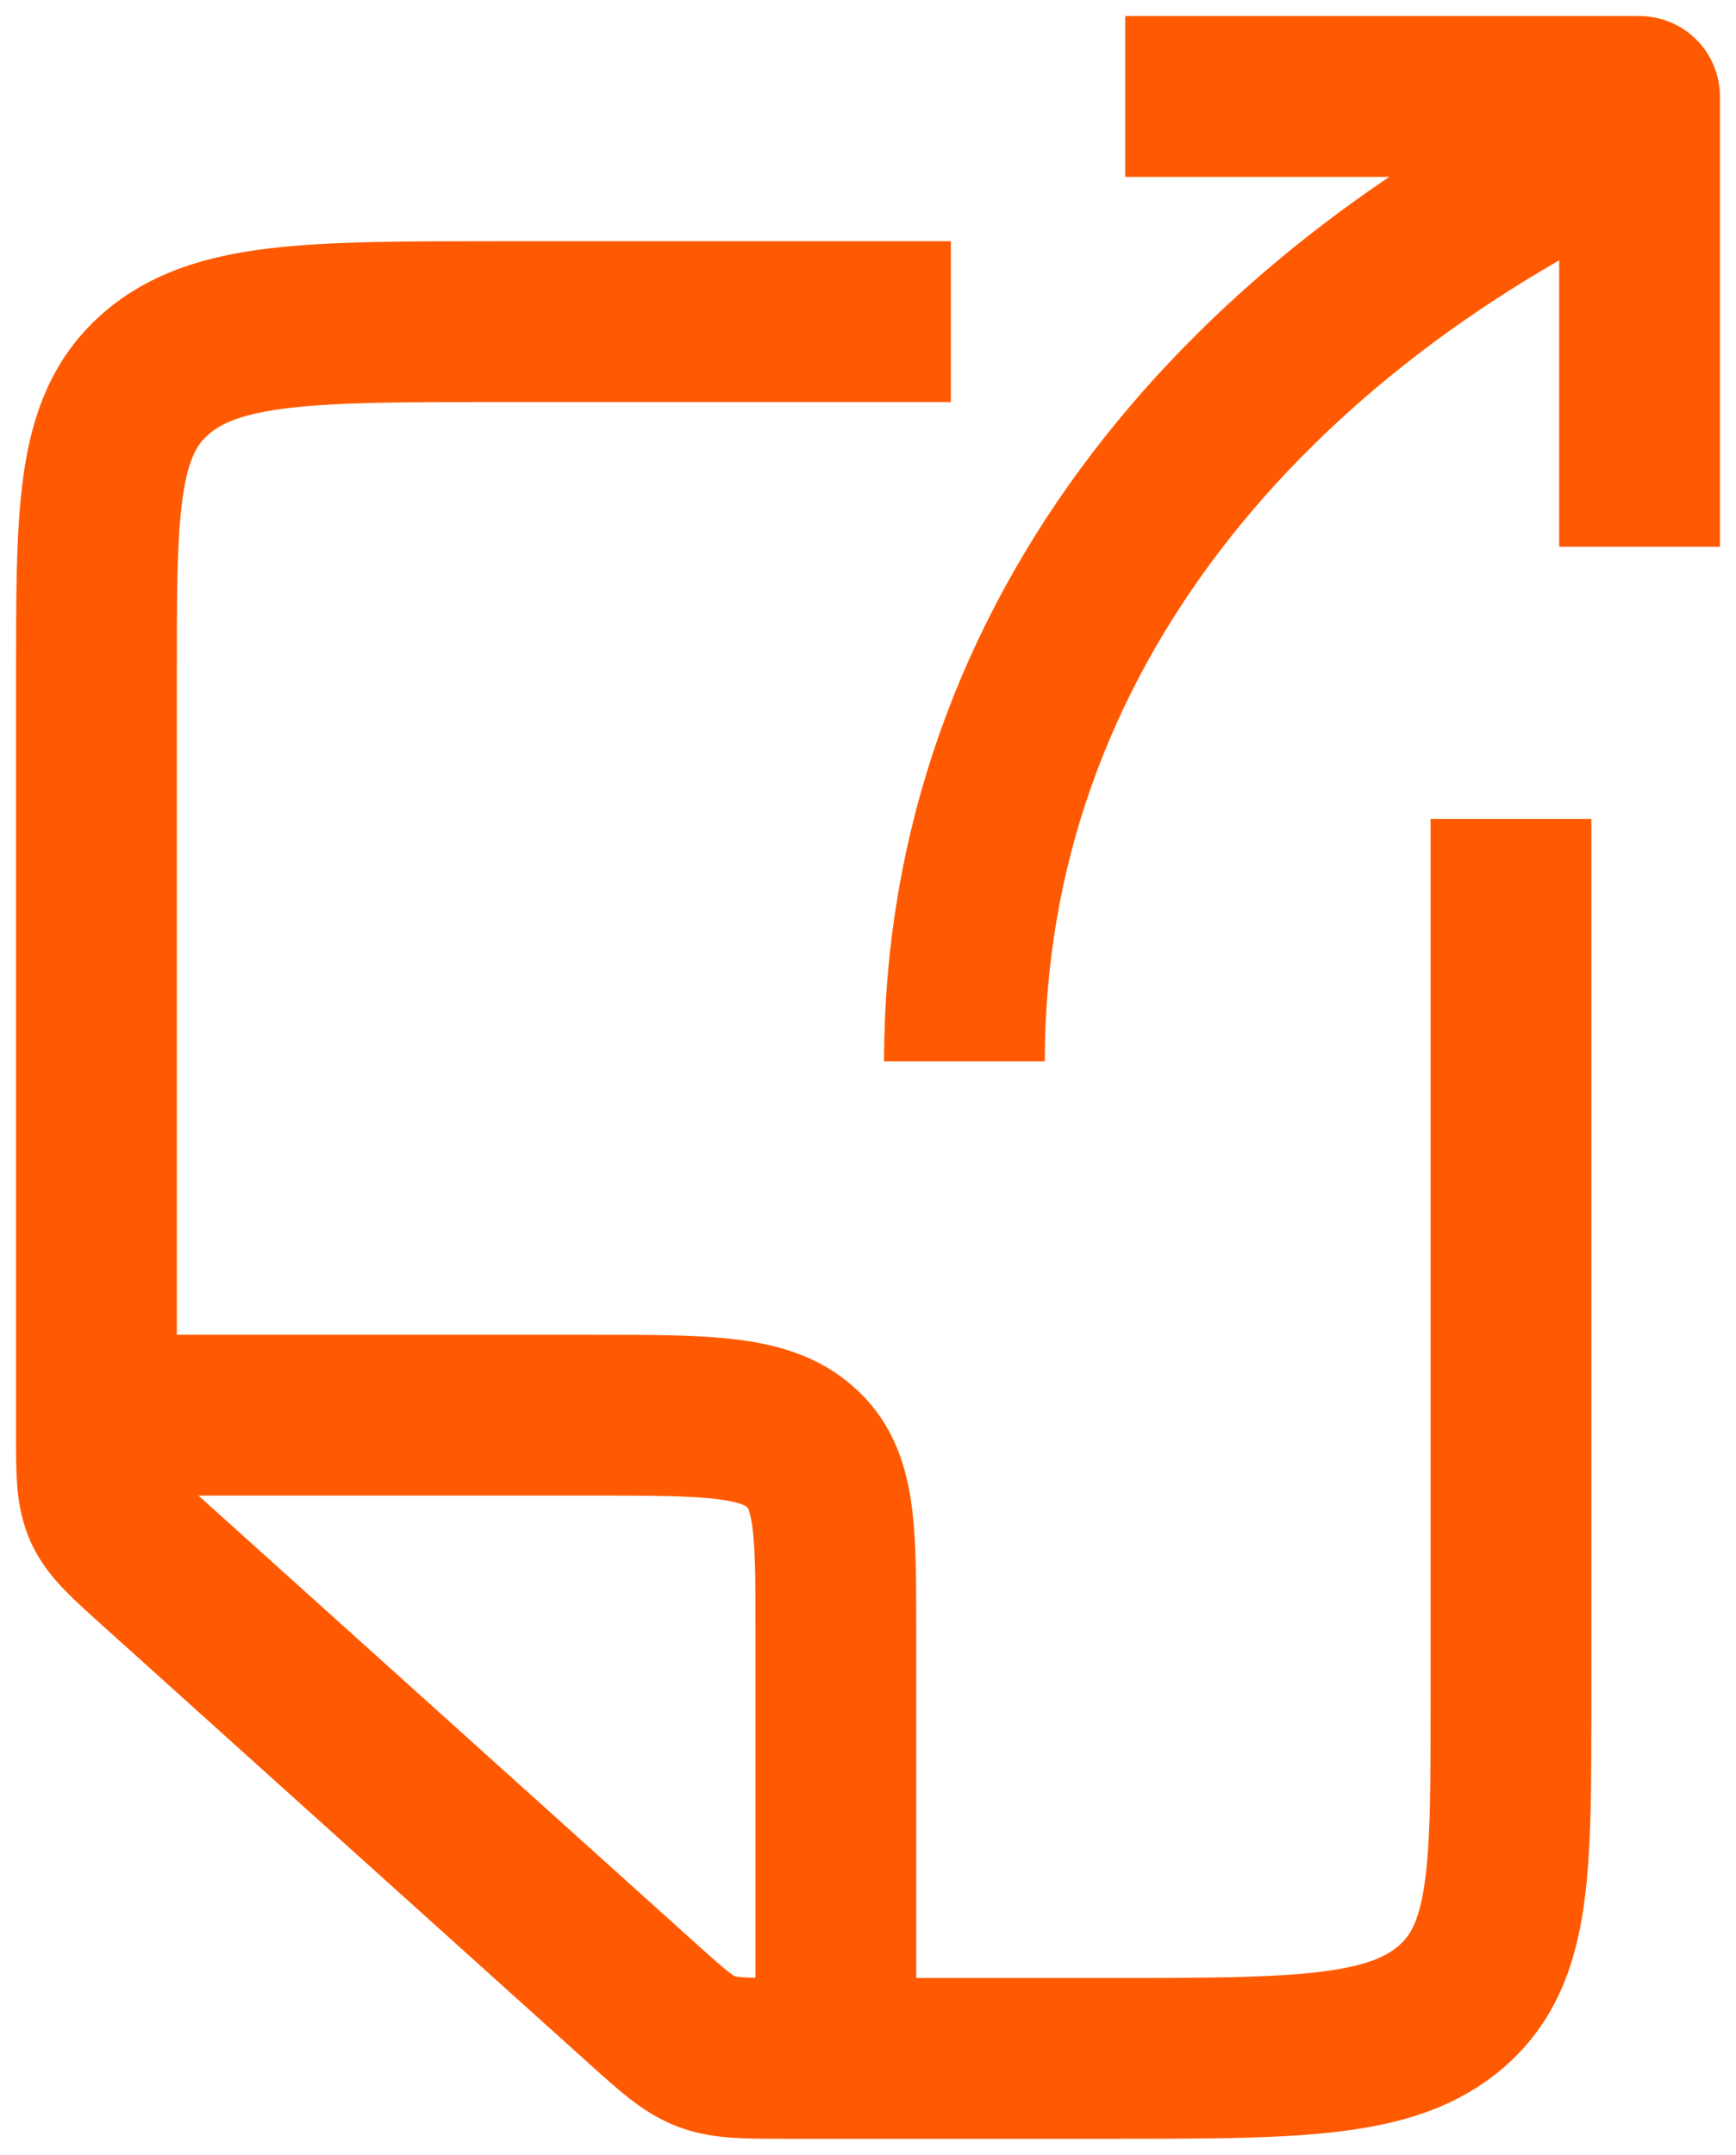
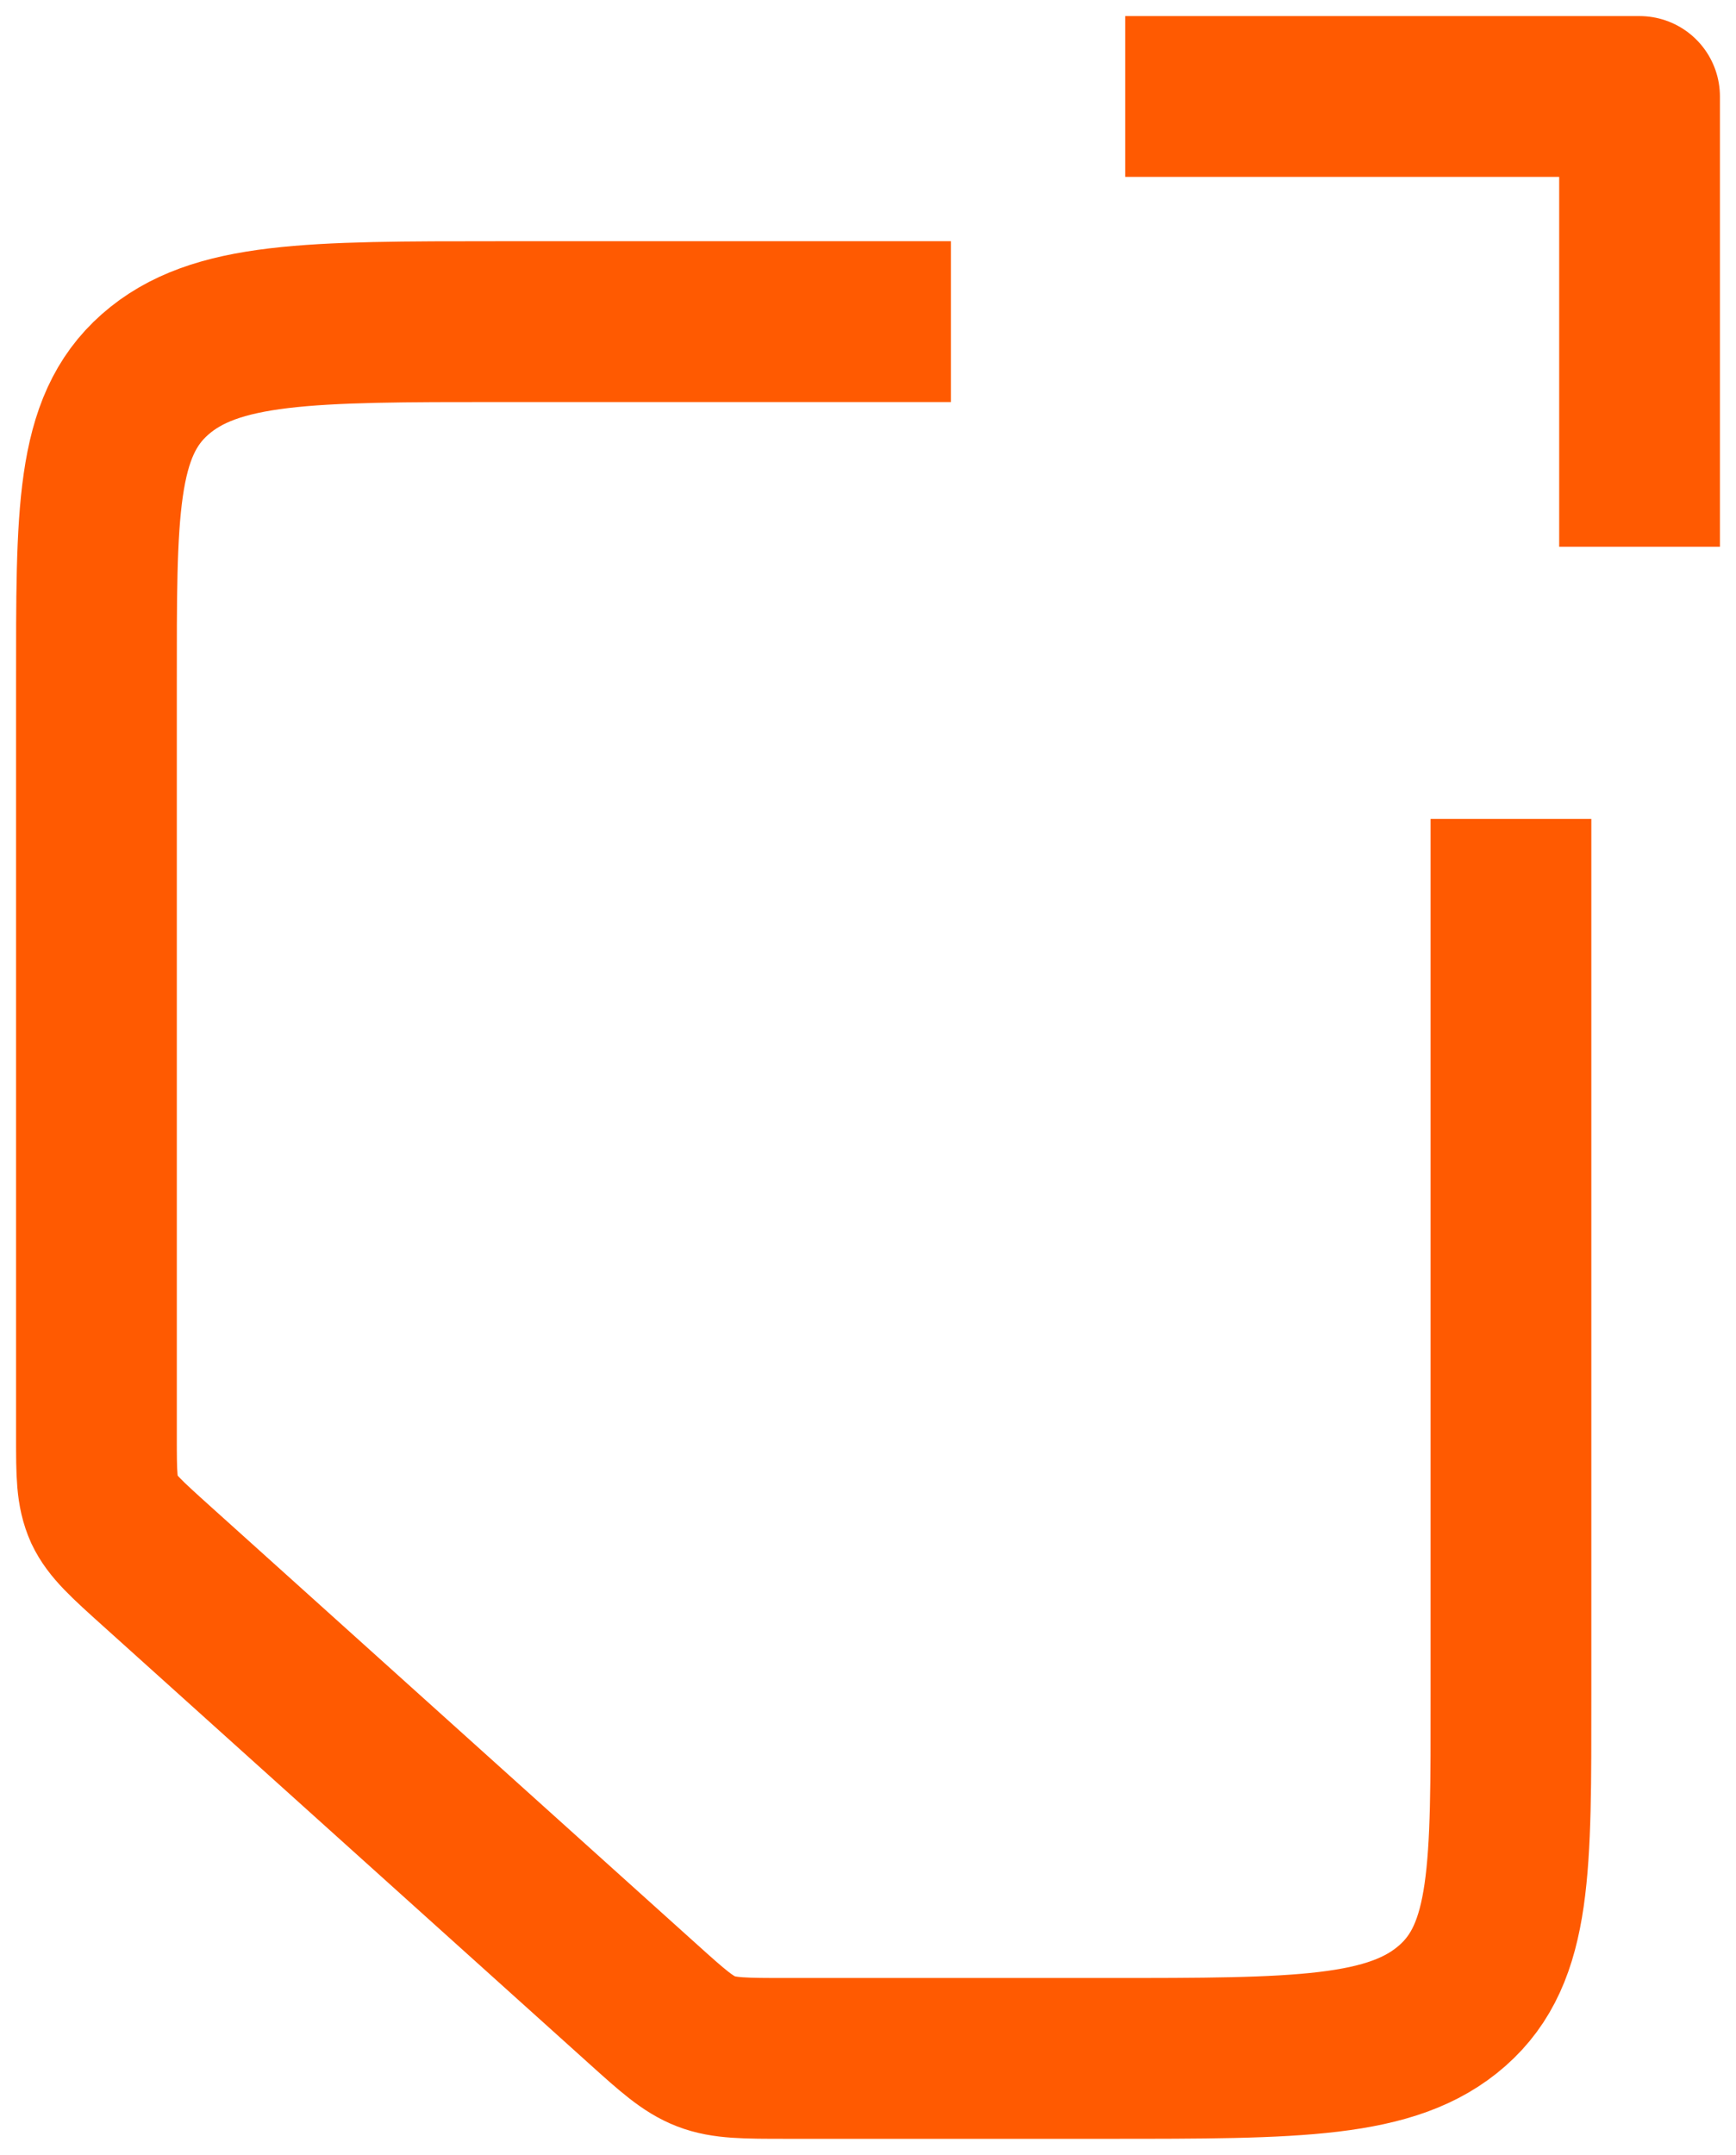
<svg xmlns="http://www.w3.org/2000/svg" width="54" height="67" viewBox="0 0 54 67" fill="none">
  <path d="M29.578 10H15.56C9.645 10 6.687 10 4.823 11.641C2.96 13.281 3 15.943 3 21.303V44.675C3 45.842 3 46.389 3.243 46.936C3.486 47.446 3.932 47.847 4.864 48.686L20.017 62.323C20.908 63.125 21.394 63.562 21.961 63.781C22.529 64 23.177 64 24.473 64H34.44C40.355 64 43.313 64 45.177 62.359C47.041 60.718 47 58.057 47 52.697V25.46" stroke="#FF5A01" stroke-width="5" />
-   <path d="M26 64V50.667C26 47.536 26 45.952 24.897 44.995C23.793 44 21.969 44 18.362 44H3" stroke="#FF5A01" stroke-width="5" />
-   <path d="M30 33C30 19.707 38.917 9.548 51 4" stroke="#FF5A01" stroke-width="5" />
  <path d="M51 17V3H35" stroke="#FF5A01" stroke-width="5" stroke-linejoin="round" />
</svg>